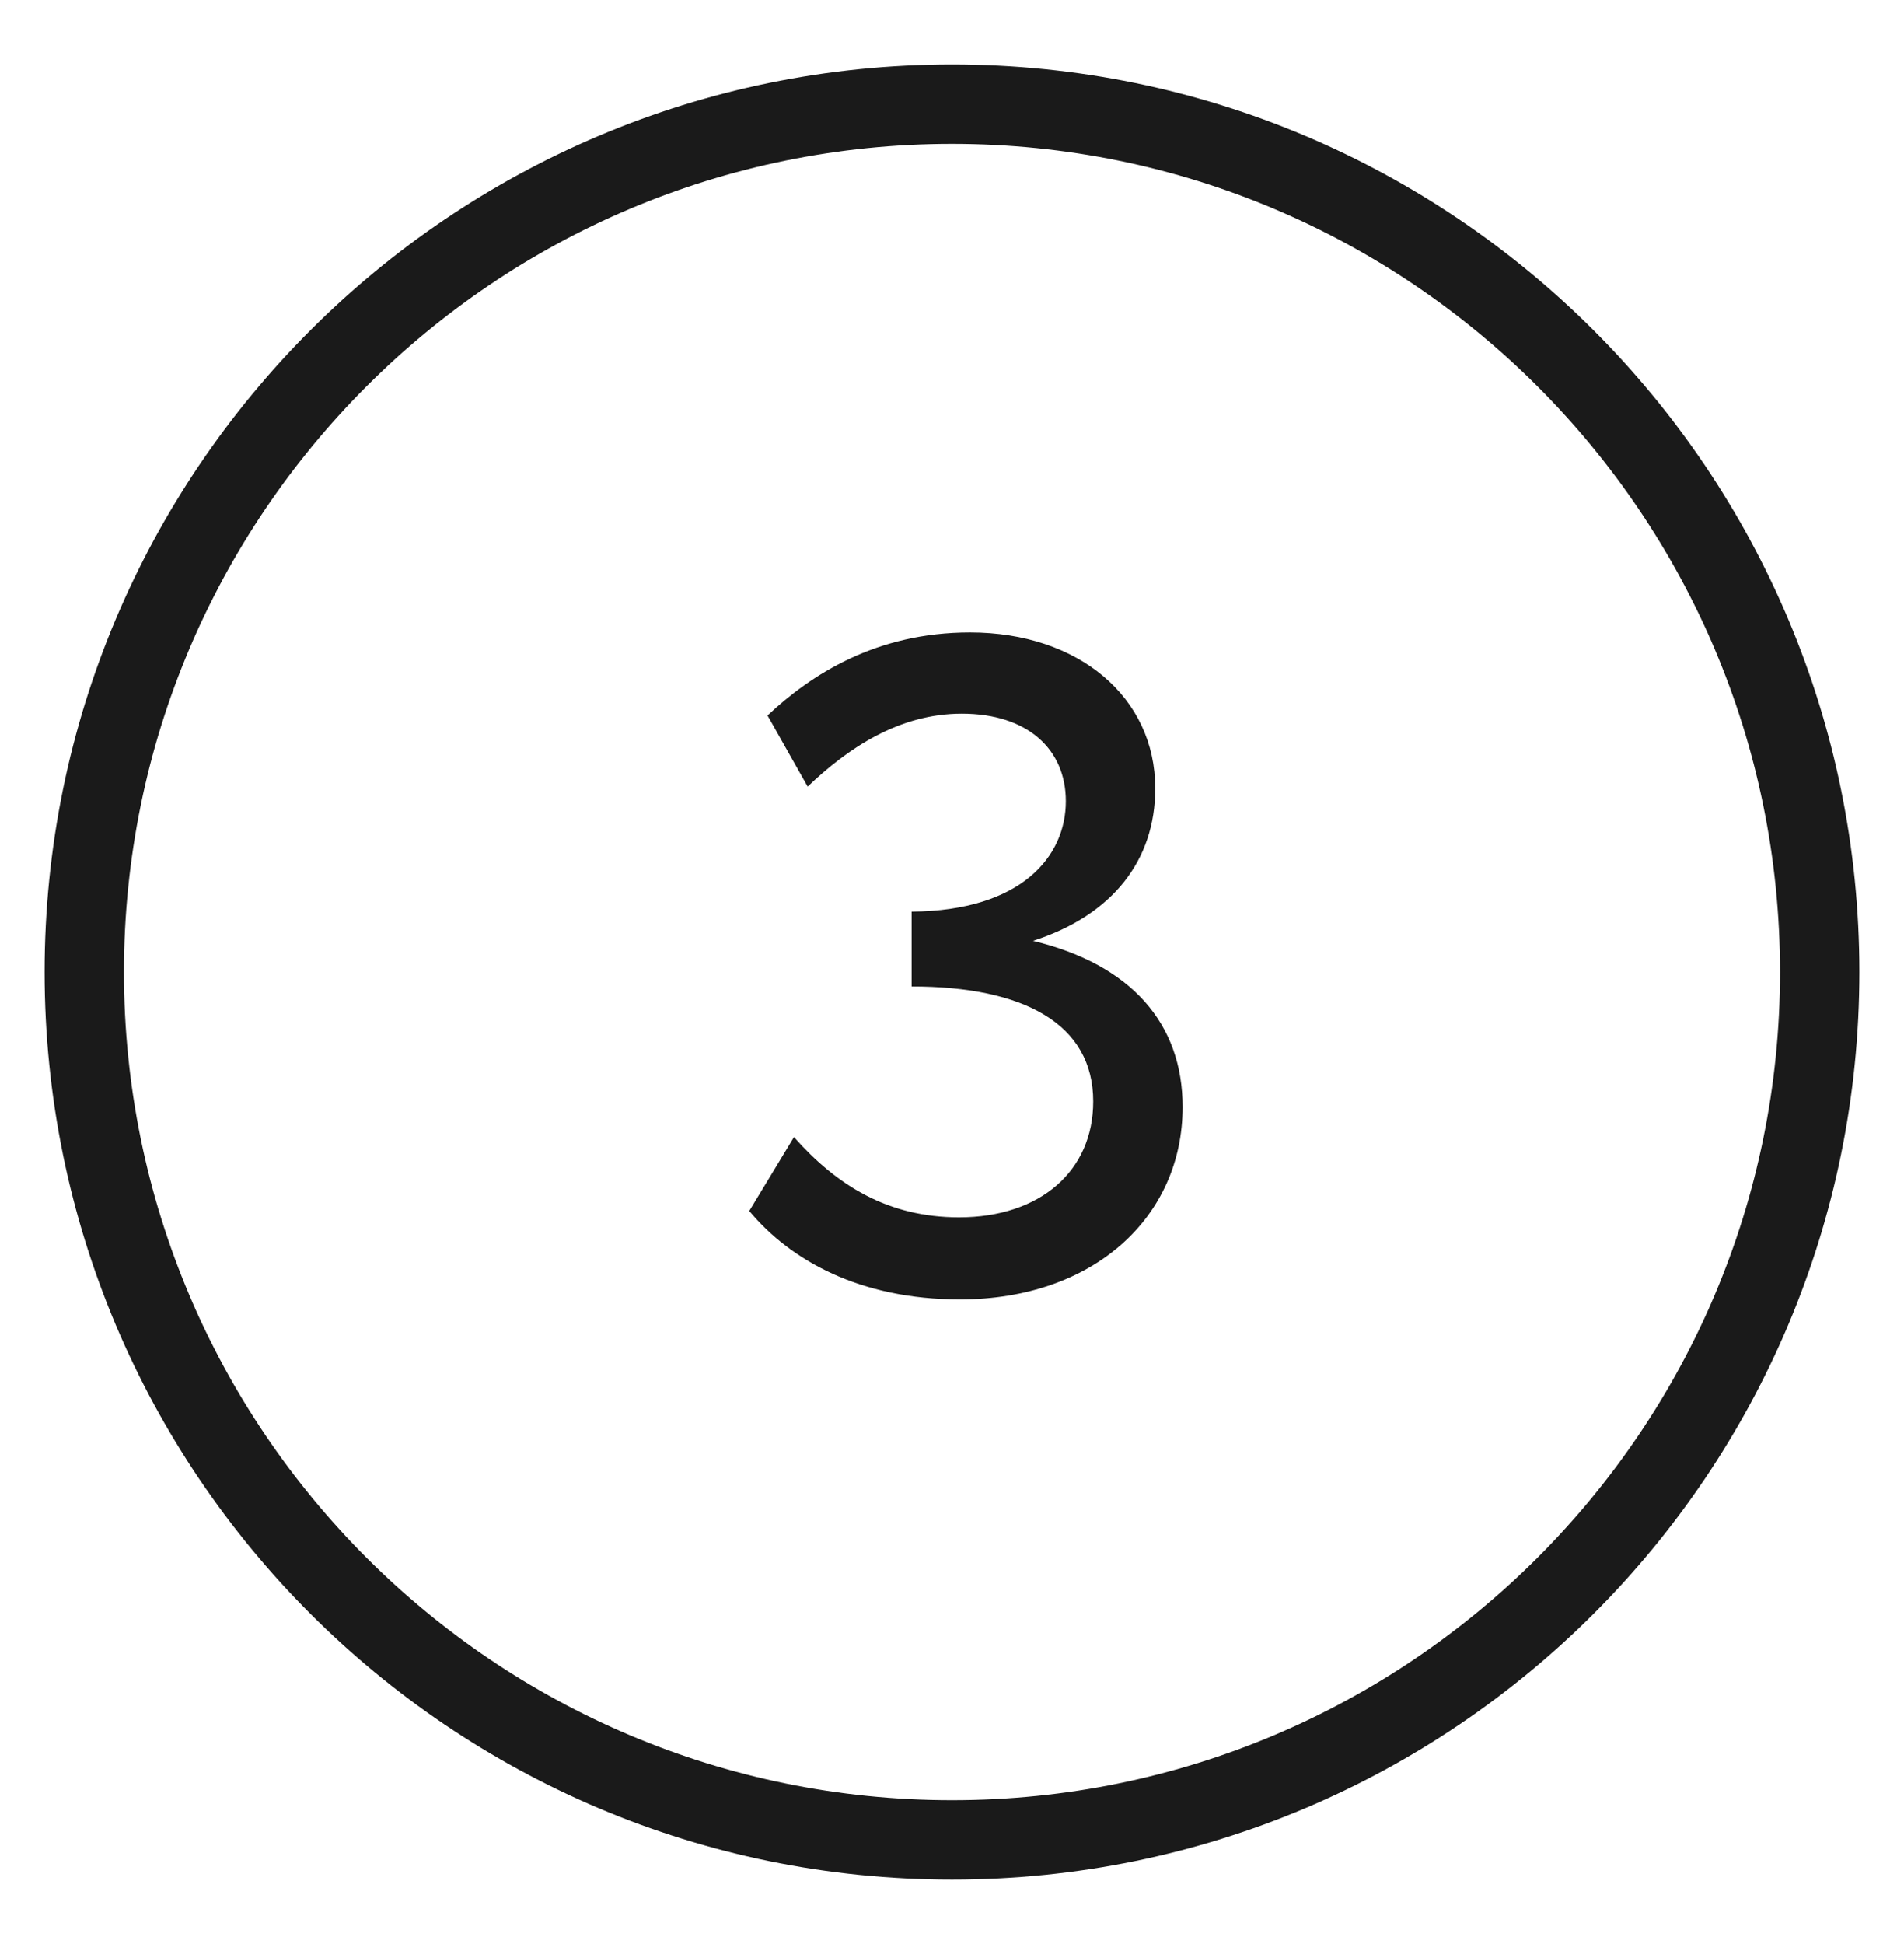
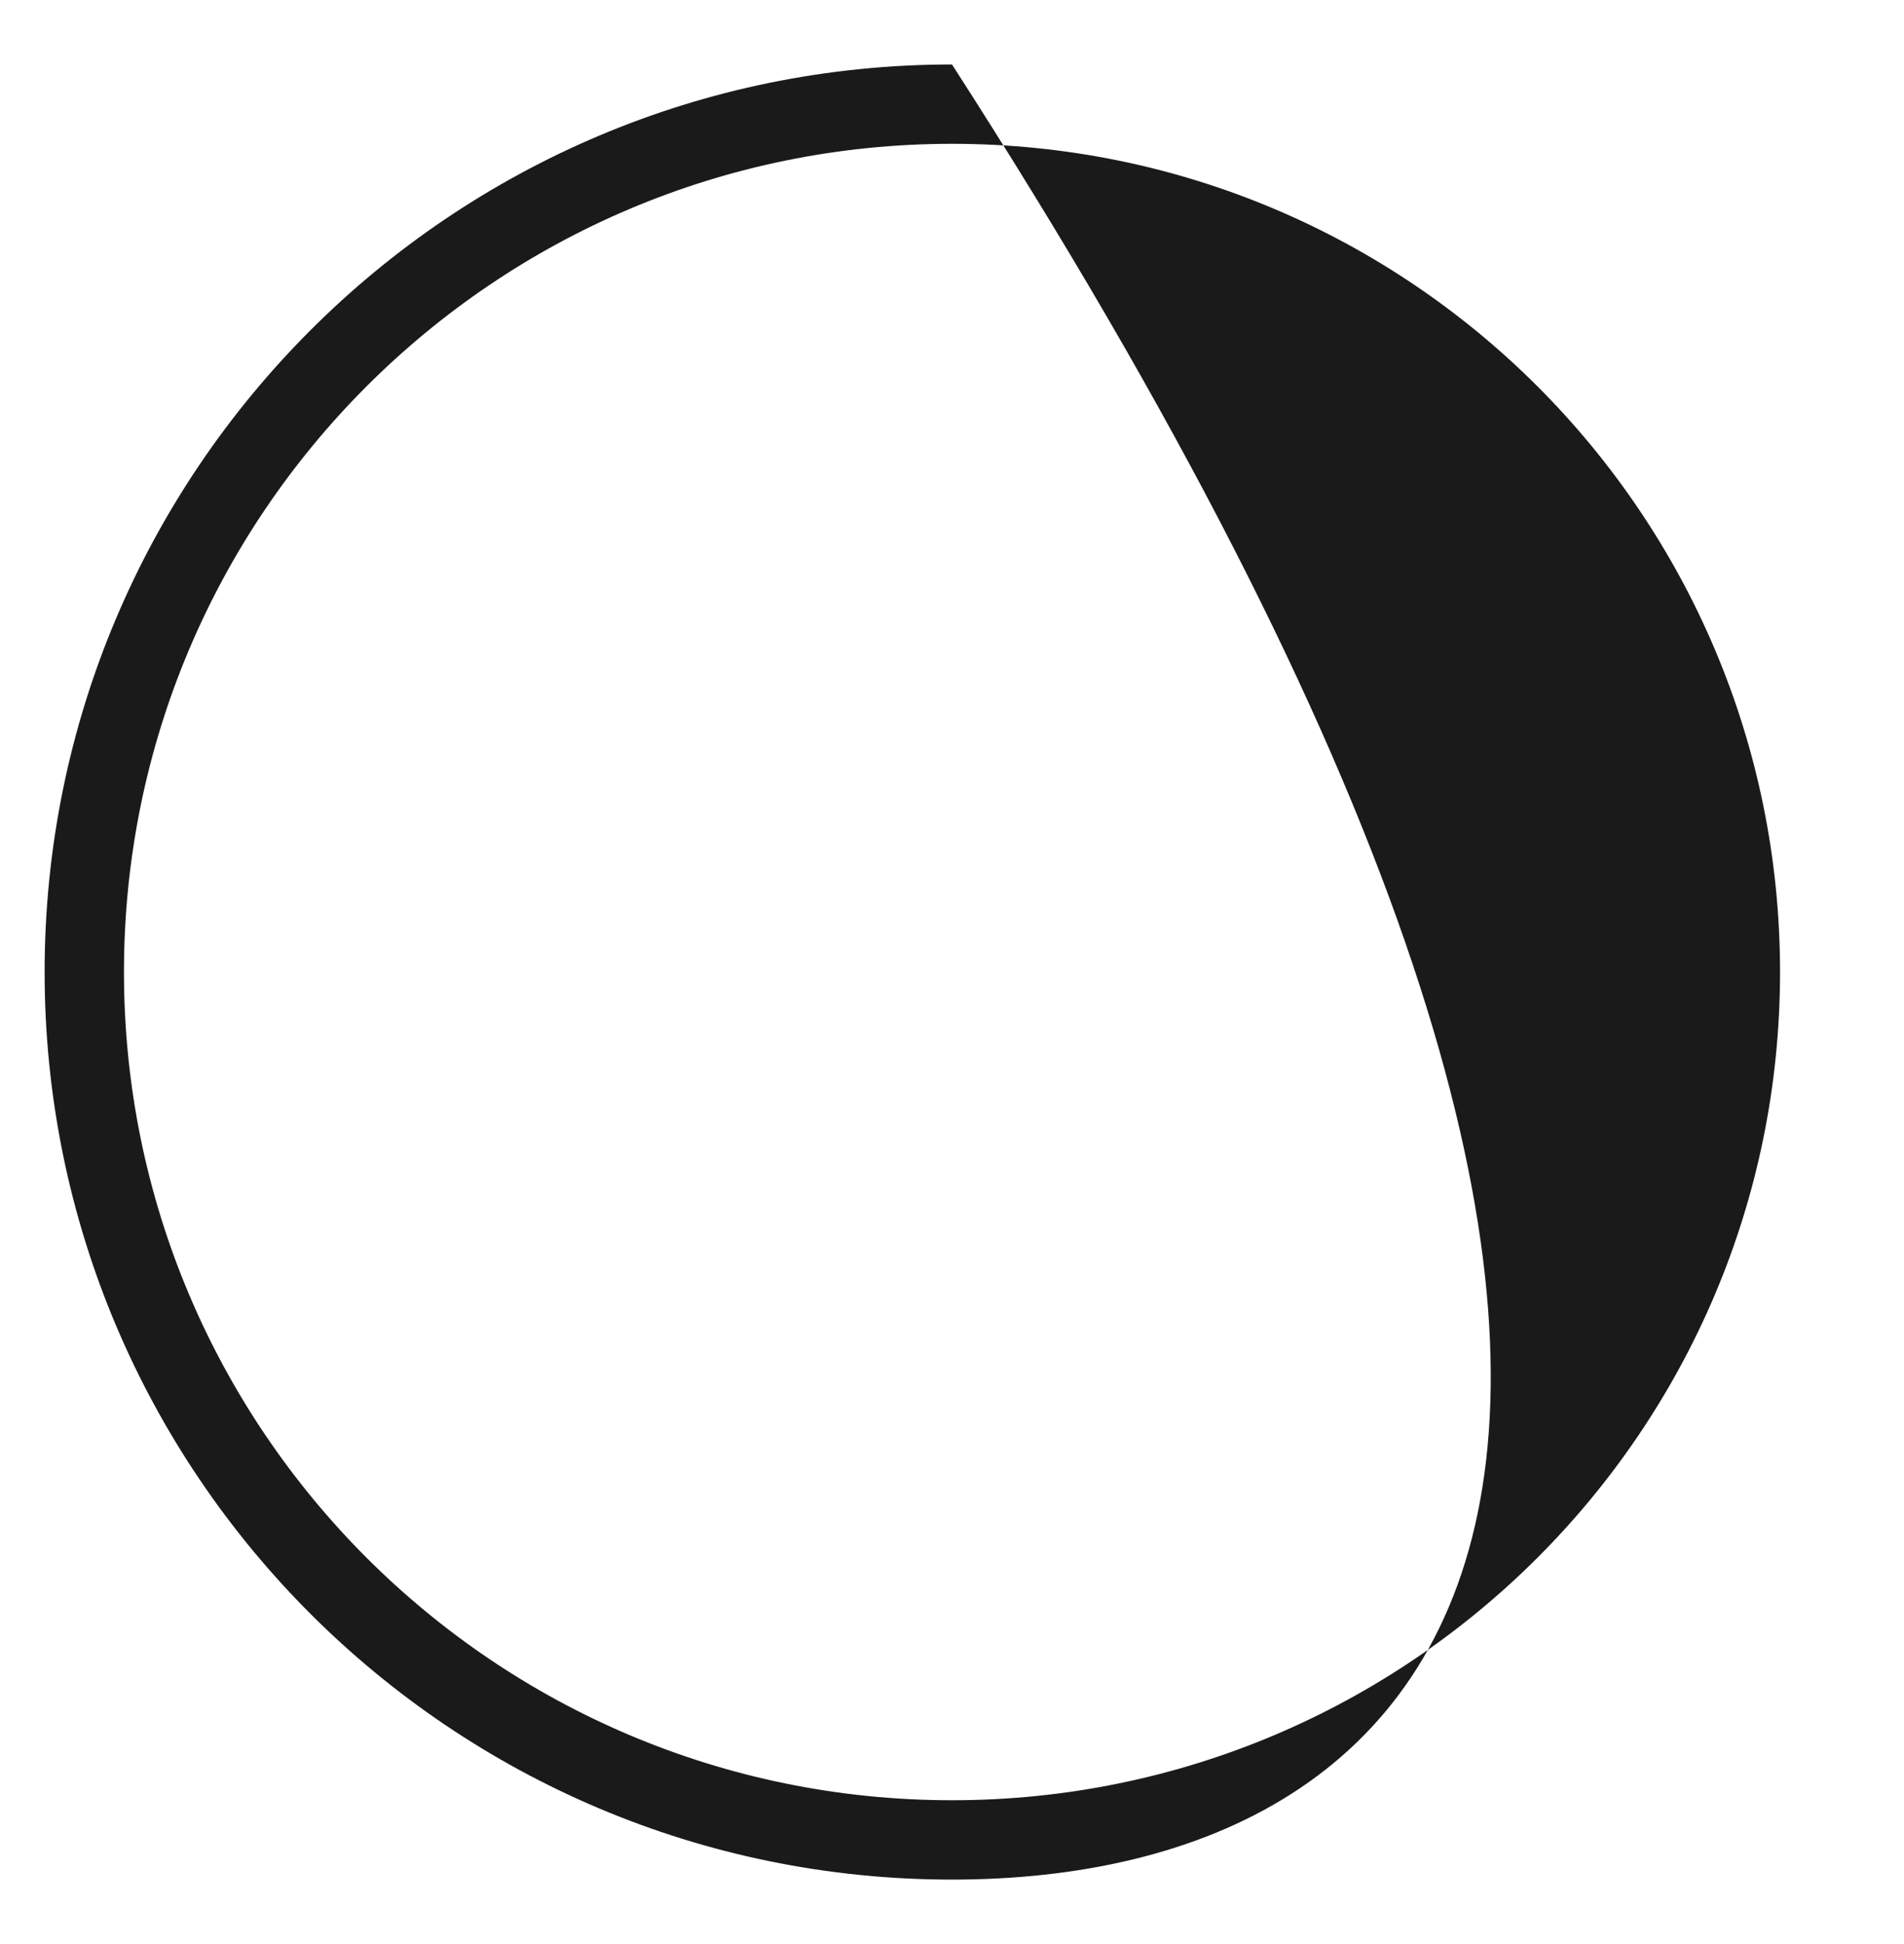
<svg xmlns="http://www.w3.org/2000/svg" width="48" height="49" viewBox="0 0 48 49" fill="none">
-   <path fill-rule="evenodd" clip-rule="evenodd" d="M24 3.625C12.471 3.625 3.125 12.971 3.125 24.5C3.125 36.029 12.471 45.375 24 45.375C35.529 45.375 44.875 36.029 44.875 24.5C44.875 12.971 35.529 3.625 24 3.625ZM1.125 24.5C1.125 11.867 11.367 1.625 24 1.625C36.633 1.625 46.875 11.867 46.875 24.5C46.875 37.133 36.633 47.375 24 47.375C11.367 47.375 1.125 37.133 1.125 24.5Z" fill="#1A1A1A" />
-   <path d="M24.202 32.753C27.56 32.753 29.814 30.683 29.814 27.9C29.814 25.807 28.526 24.312 26.042 23.714C28.043 23.07 29.124 21.69 29.124 19.873C29.124 17.573 27.192 15.94 24.455 15.94C22.086 15.94 20.453 16.998 19.349 18.033L20.361 19.827C21.373 18.861 22.661 17.987 24.248 17.987C25.904 17.987 26.87 18.884 26.87 20.195C26.87 21.575 25.766 22.955 22.983 22.978V24.864C25.812 24.864 27.56 25.807 27.56 27.762C27.56 29.51 26.226 30.683 24.179 30.683C22.385 30.683 21.097 29.878 20.016 28.659L18.889 30.522C19.924 31.764 21.672 32.753 24.202 32.753Z" fill="#1A1A1A" />
+   <path fill-rule="evenodd" clip-rule="evenodd" d="M24 3.625C12.471 3.625 3.125 12.971 3.125 24.5C3.125 36.029 12.471 45.375 24 45.375C35.529 45.375 44.875 36.029 44.875 24.5C44.875 12.971 35.529 3.625 24 3.625ZM1.125 24.5C1.125 11.867 11.367 1.625 24 1.625C46.875 37.133 36.633 47.375 24 47.375C11.367 47.375 1.125 37.133 1.125 24.5Z" fill="#1A1A1A" />
</svg>